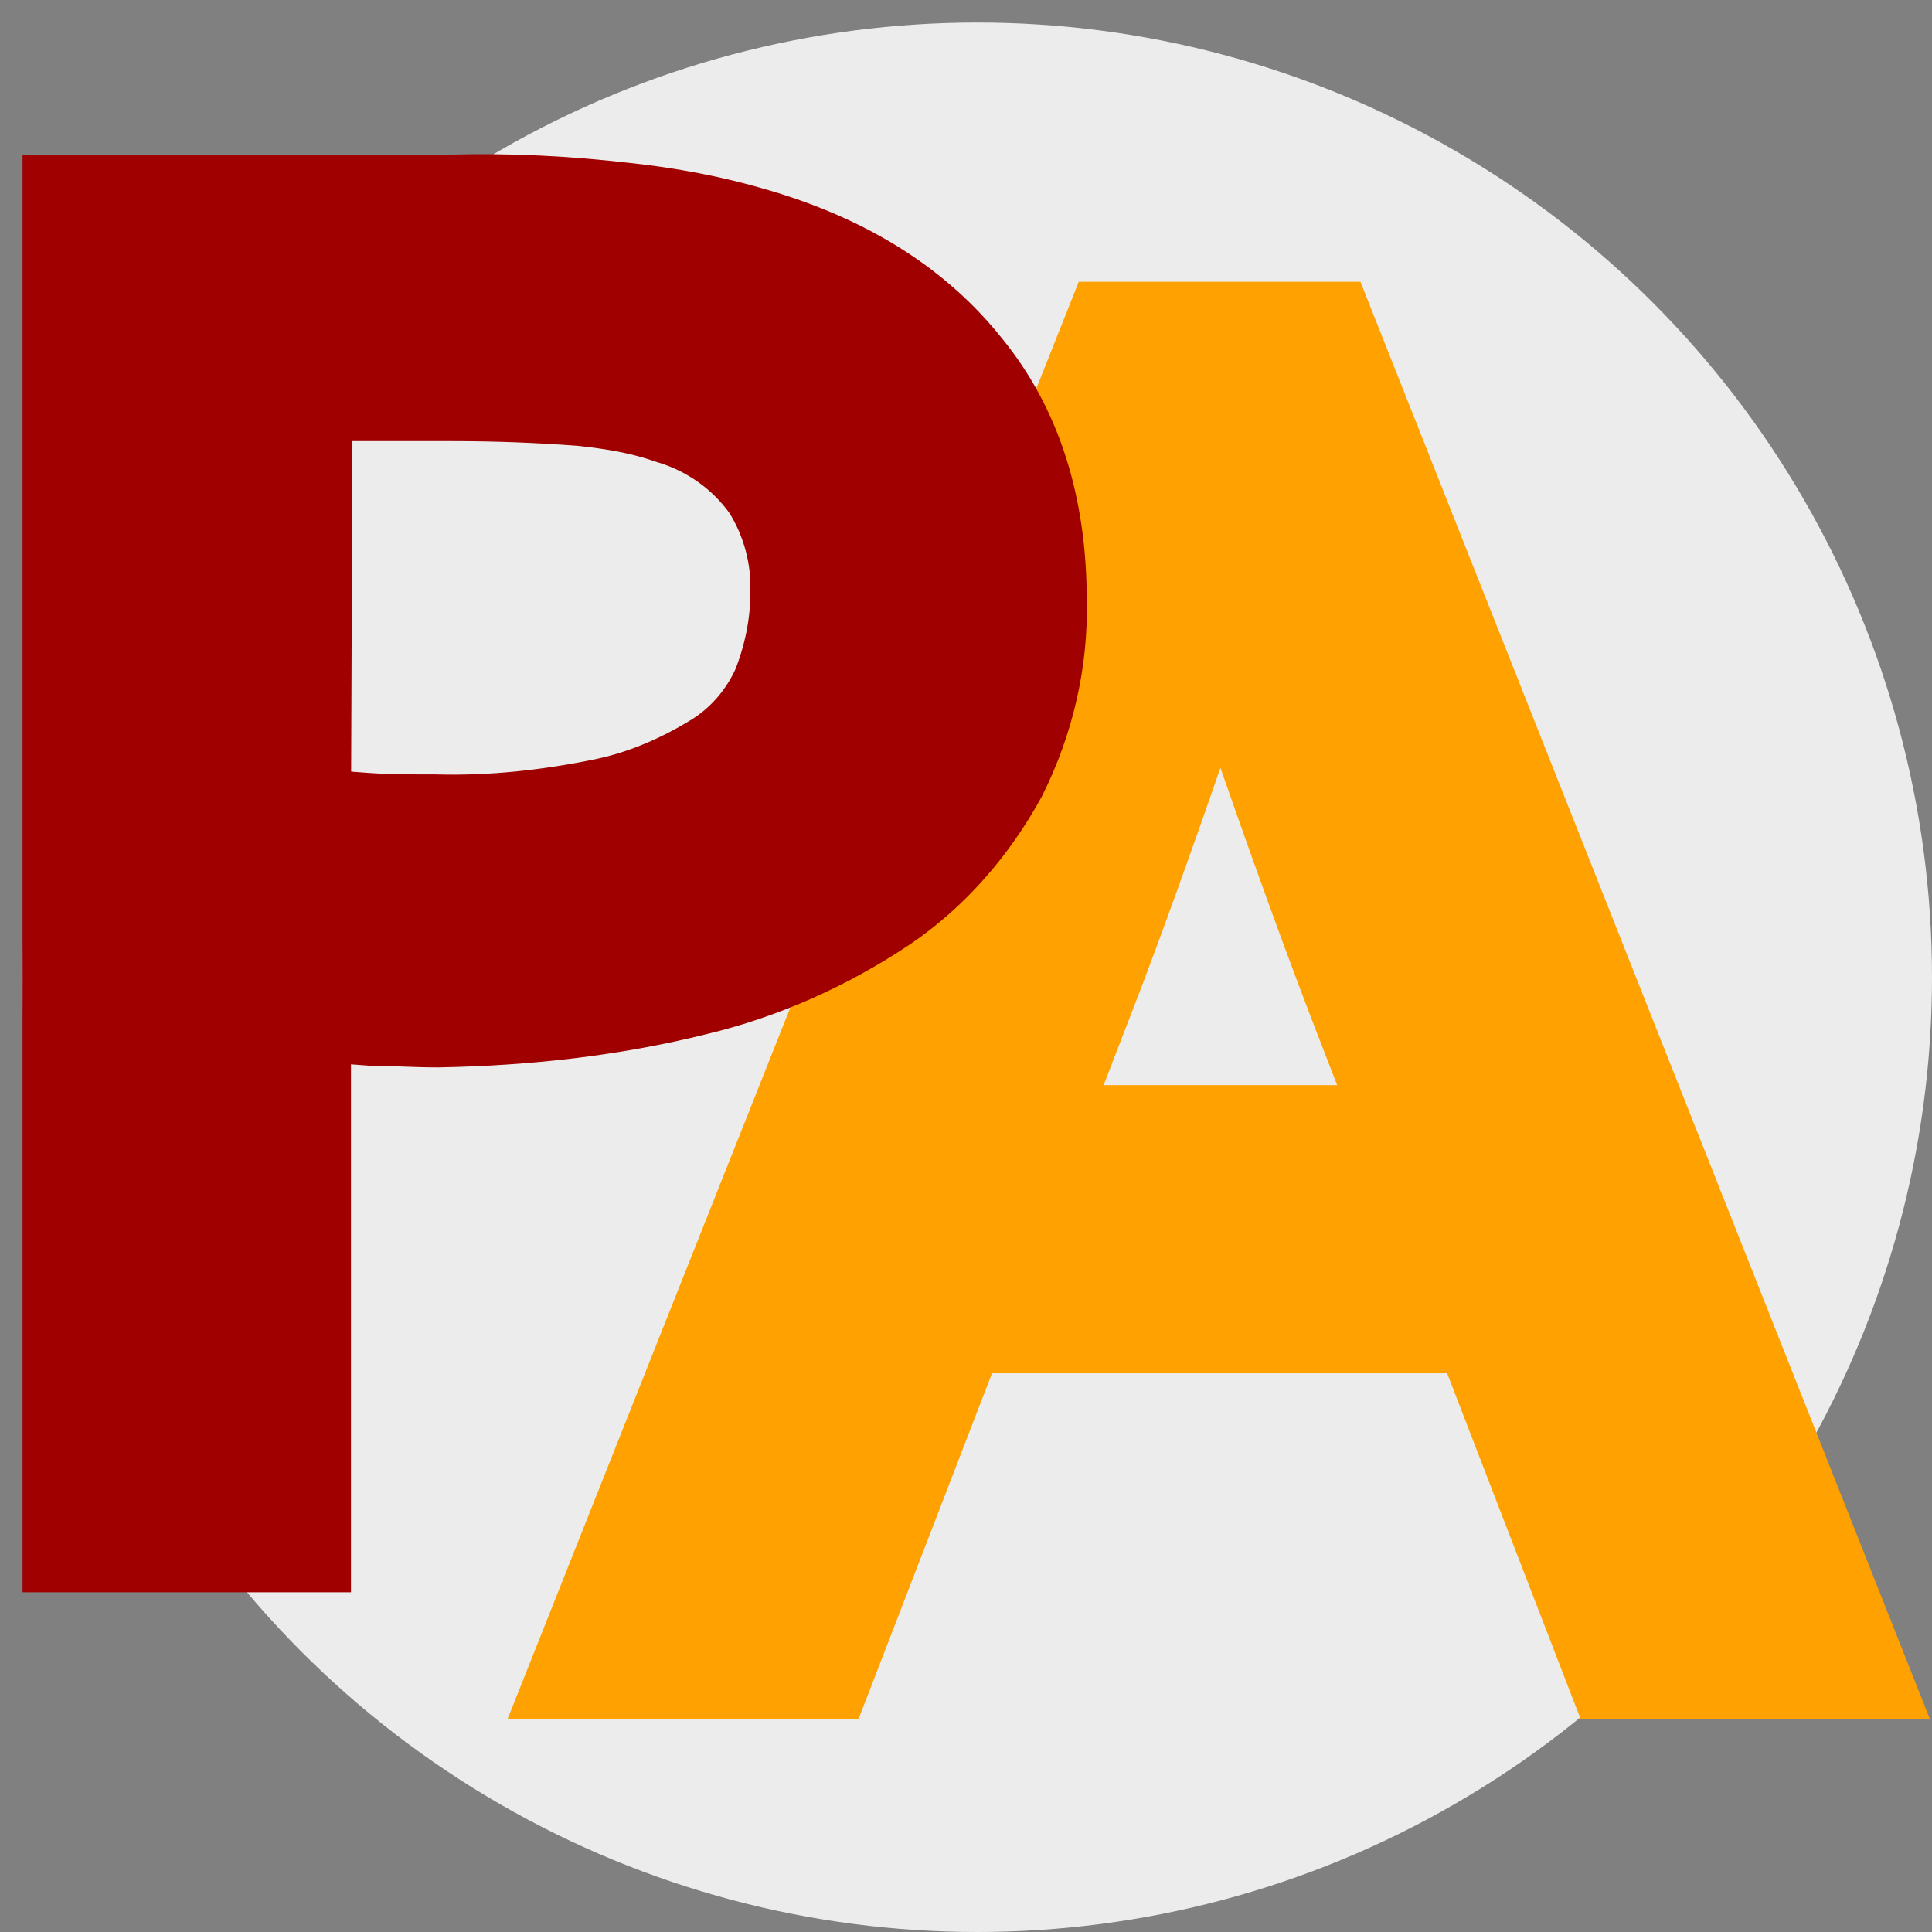
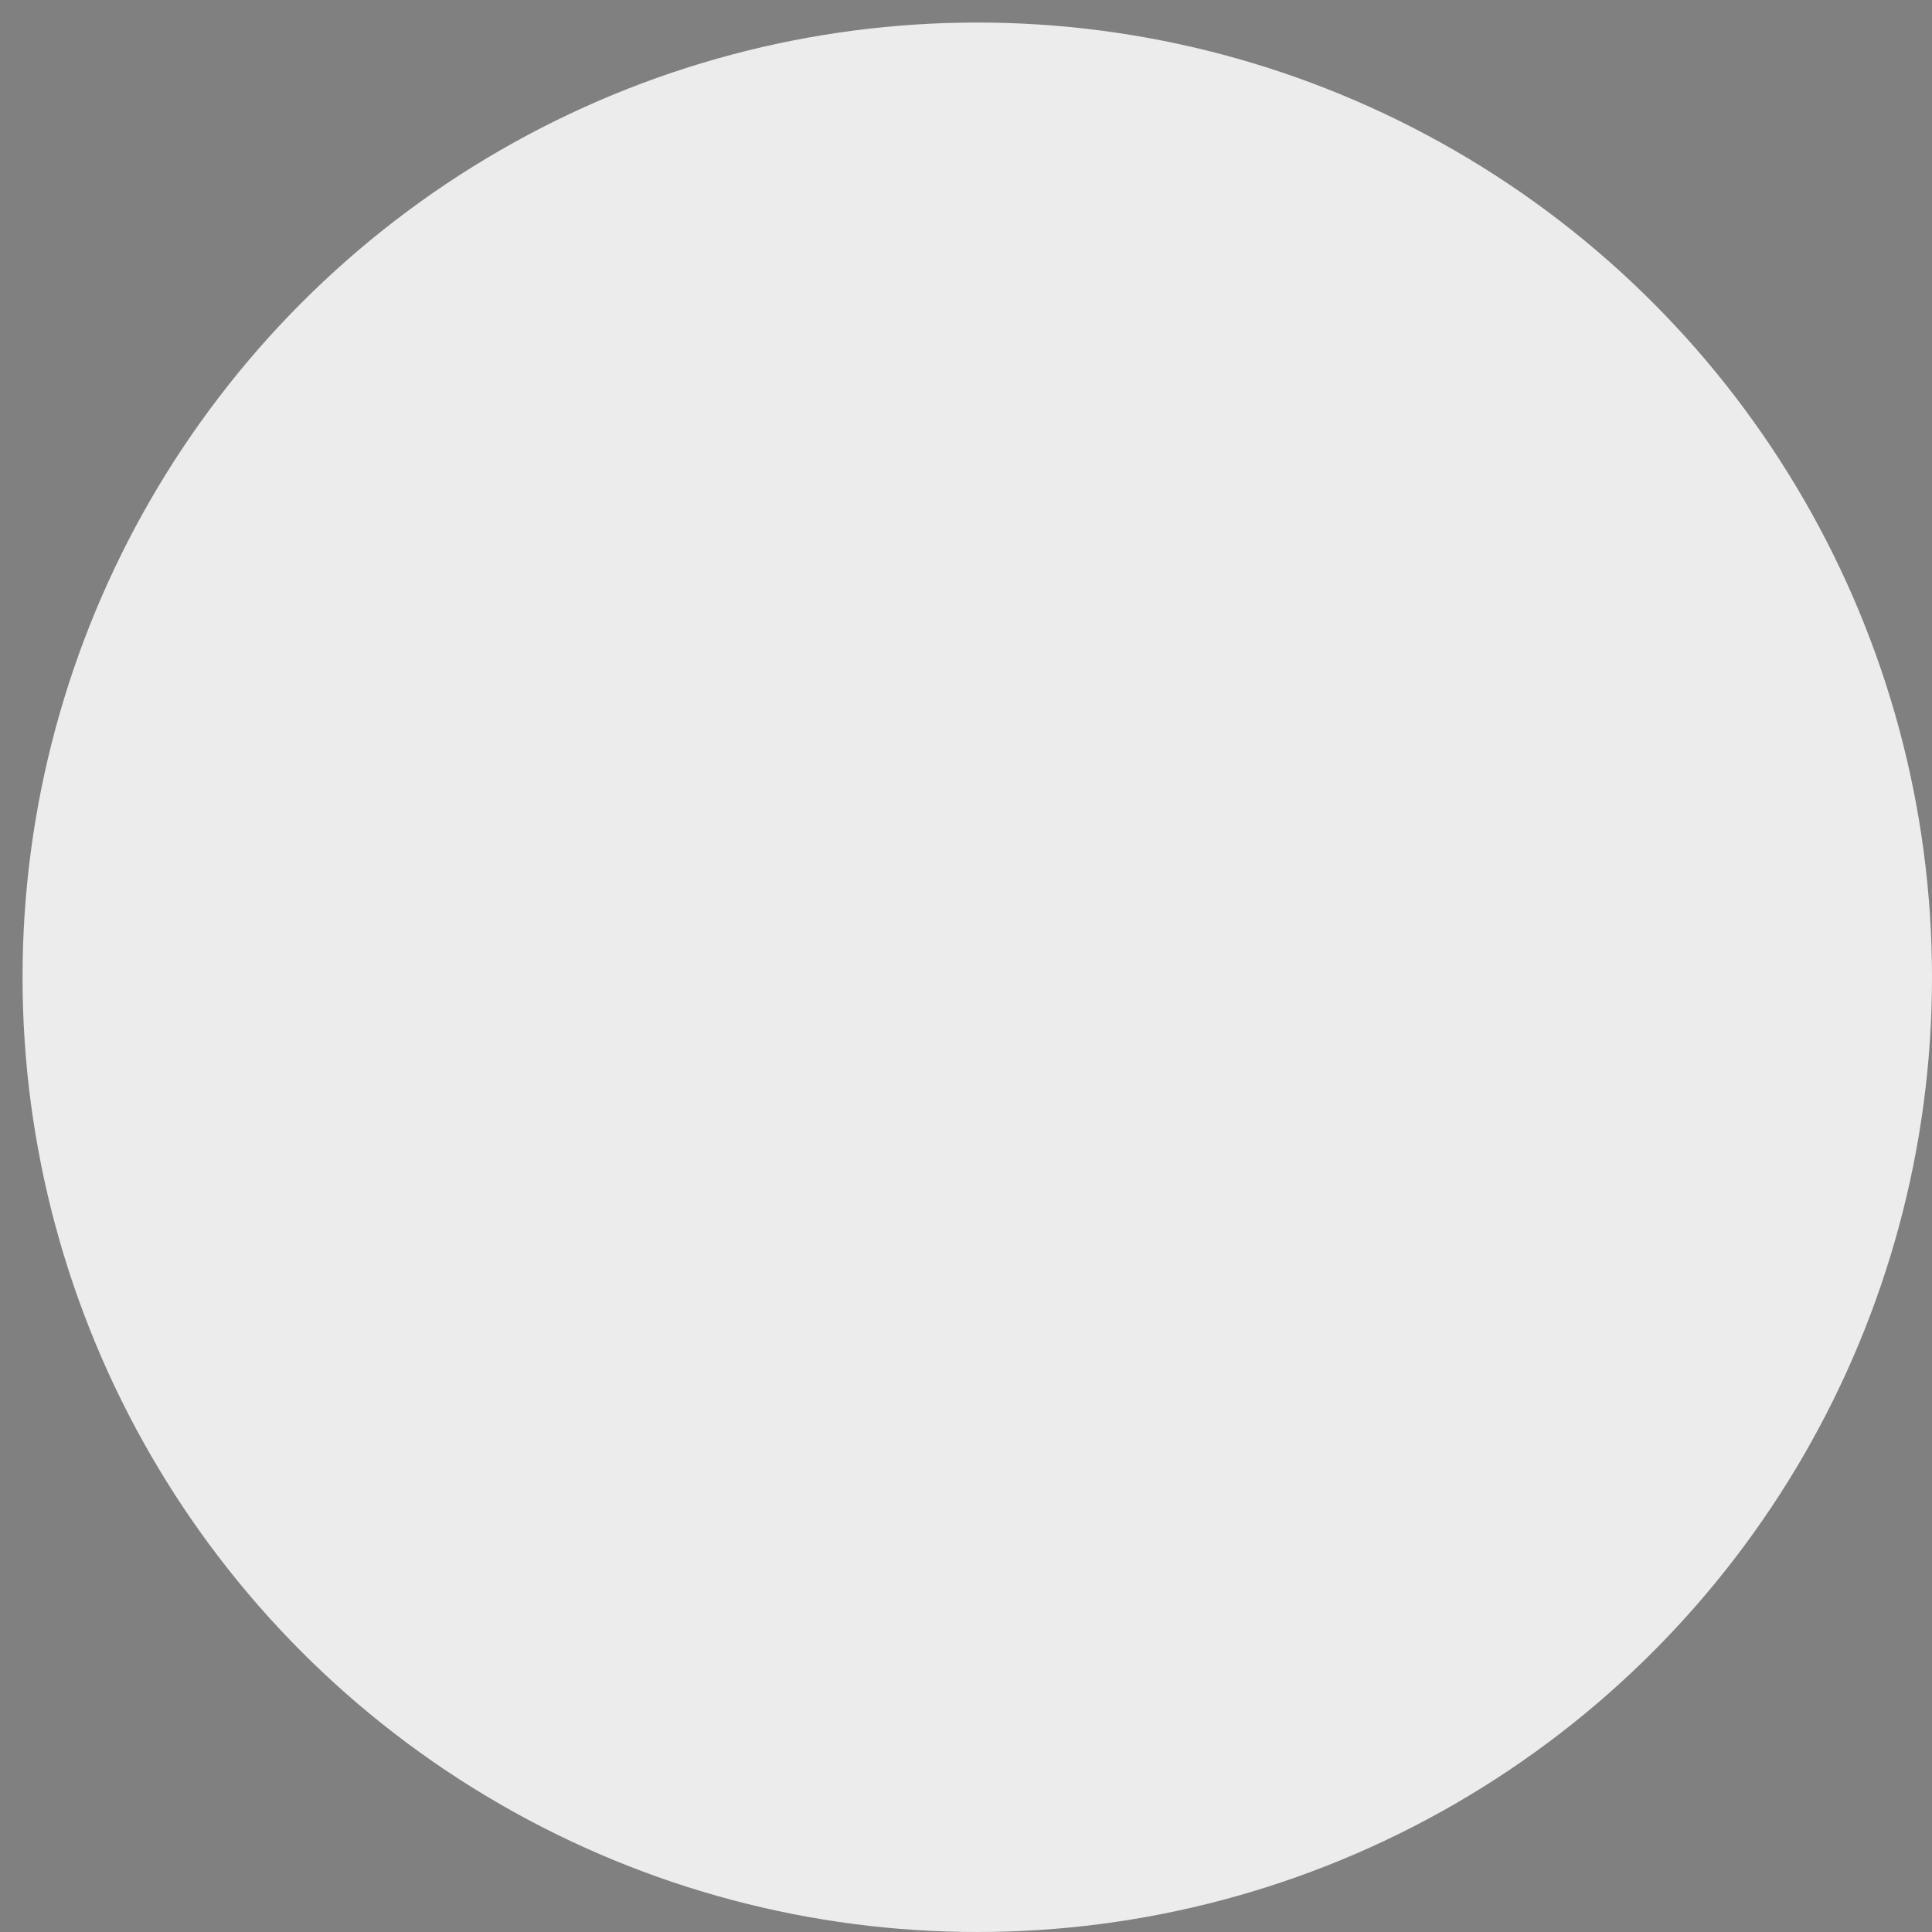
<svg xmlns="http://www.w3.org/2000/svg" version="1.1" id="Layer_1" x="0px" y="0px" viewBox="0 0 120 120" style="enable-background:new 0 0 120 120;" xml:space="preserve">
  <rect x="0" y="0" width="120" height="120" fill="#808080" stroke="none" />
  <style type="text/css">
	.st0{fill-rule:evenodd;clip-rule:evenodd;fill:#ECECEC;}
	.st1{fill-rule:evenodd;clip-rule:evenodd;fill:#FFA100;stroke:#FFA100;stroke-width:5;stroke-miterlimit:10;}
	.st2{fill-rule:evenodd;clip-rule:evenodd;fill:#A00000;stroke:#A00000;stroke-width:5;stroke-miterlimit:10;}
</style>
  <circle class="st0" cx="60.7" cy="60.7" r="59.3" />
-   <path id="Assessor" class="st1" d="M99.9,104.3h16.3L82.8,20H68.7l-33.5,84.3h16.4l8.3-21.5h31.7L99.9,104.3z M75.9,40.3  c3,8.8,5.6,16.1,7.9,22.1l2.9,7.5H64.9l2.9-7.5c2.3-5.9,4.9-13.3,7.9-22.1L75.9,40.3L75.9,40.3z" />
-   <path id="Personality" class="st2" d="M43.3,61.8c4.2-1,8.2-2.8,11.8-5.2c3.1-2.1,5.6-5,7.4-8.3c1.7-3.4,2.6-7.2,2.5-11  c0-6-1.6-10.9-4.7-14.7c-3.1-3.9-7.5-6.7-13.3-8.4c-2.7-0.8-5.4-1.3-8.2-1.6c-3.5-0.4-7.1-0.6-10.7-0.5H3.9v84.3h15.4v-33  c1.2,0.1,2.4,0.2,3.8,0.3c1.3,0,2.7,0.1,4.1,0.1C32.7,63.7,38.1,63.1,43.3,61.8z M19.4,24.9h8.7c2.7,0,5.3,0.1,8,0.3  c1.9,0.2,3.7,0.5,5.4,1.1c2.4,0.7,4.5,2.2,5.9,4.2c1.2,1.9,1.8,4.2,1.7,6.4c0,1.9-0.4,3.8-1.1,5.6c-0.8,1.8-2.1,3.3-3.7,4.3  c-2.1,1.3-4.4,2.3-6.8,2.8c-3.4,0.7-6.9,1.1-10.5,1c-1.5,0-2.9,0-4.3-0.1c-1.4-0.1-2.5-0.2-3.4-0.3L19.4,24.9L19.4,24.9z" />
</svg>